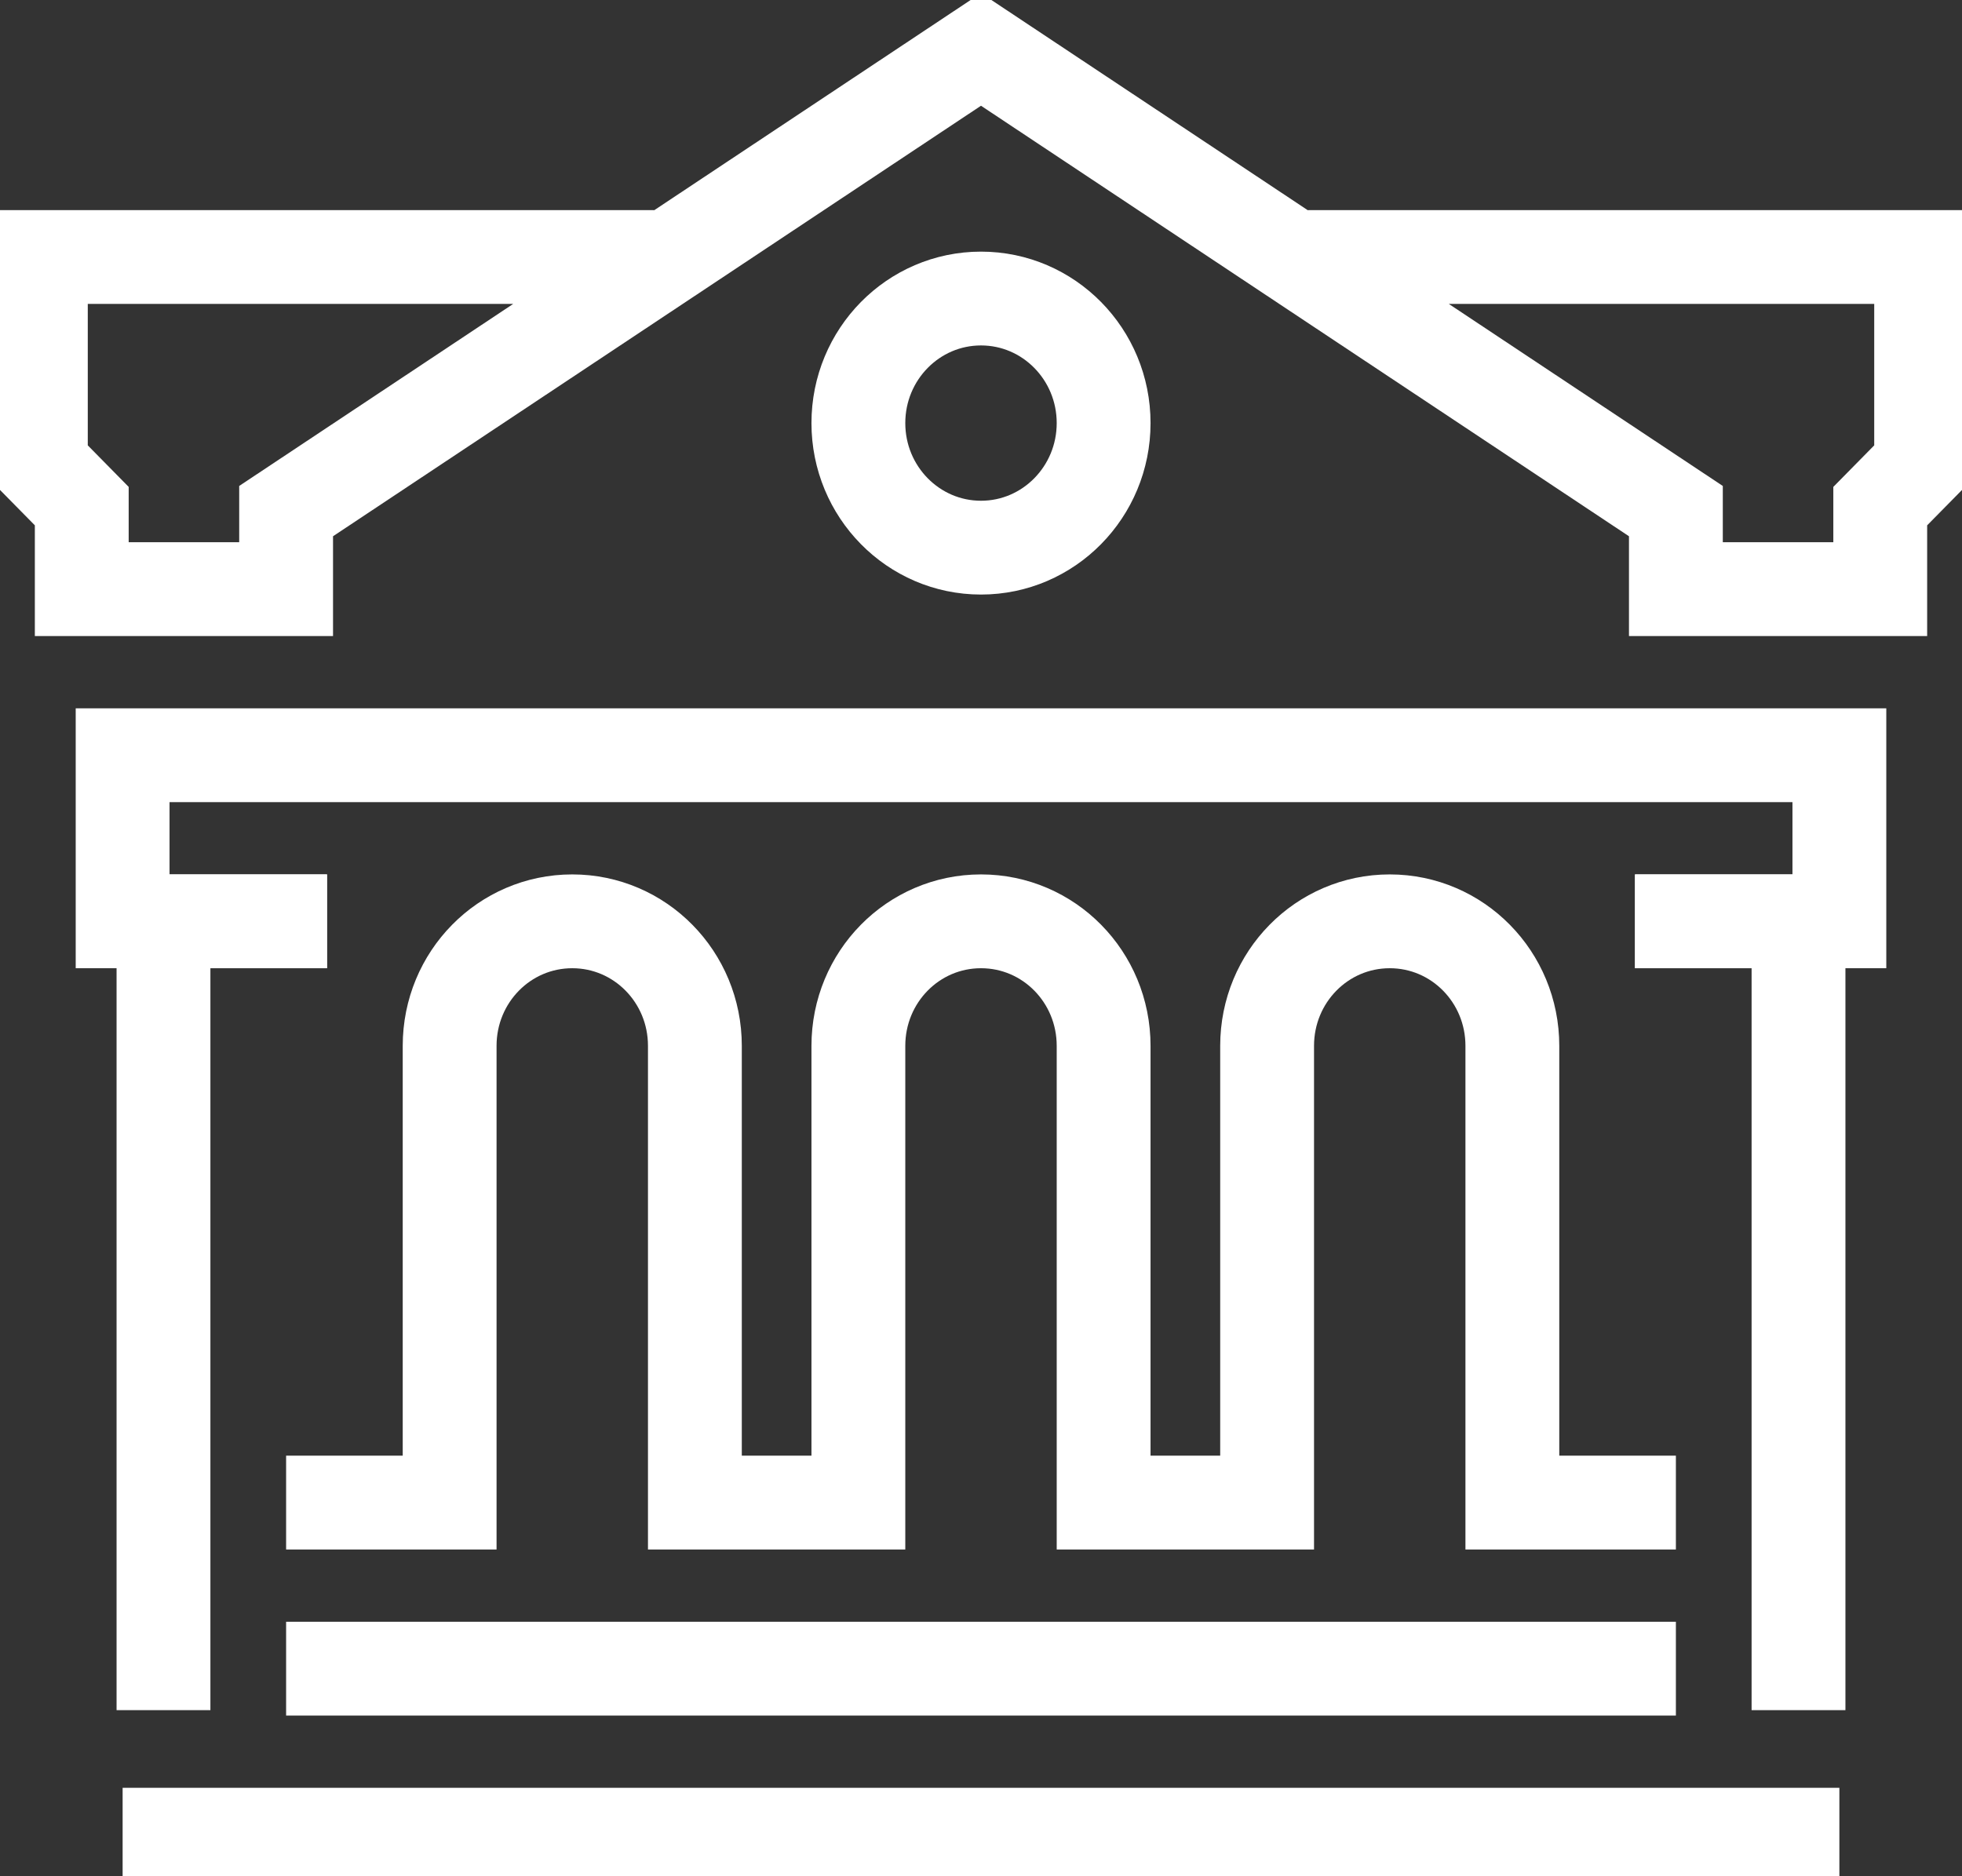
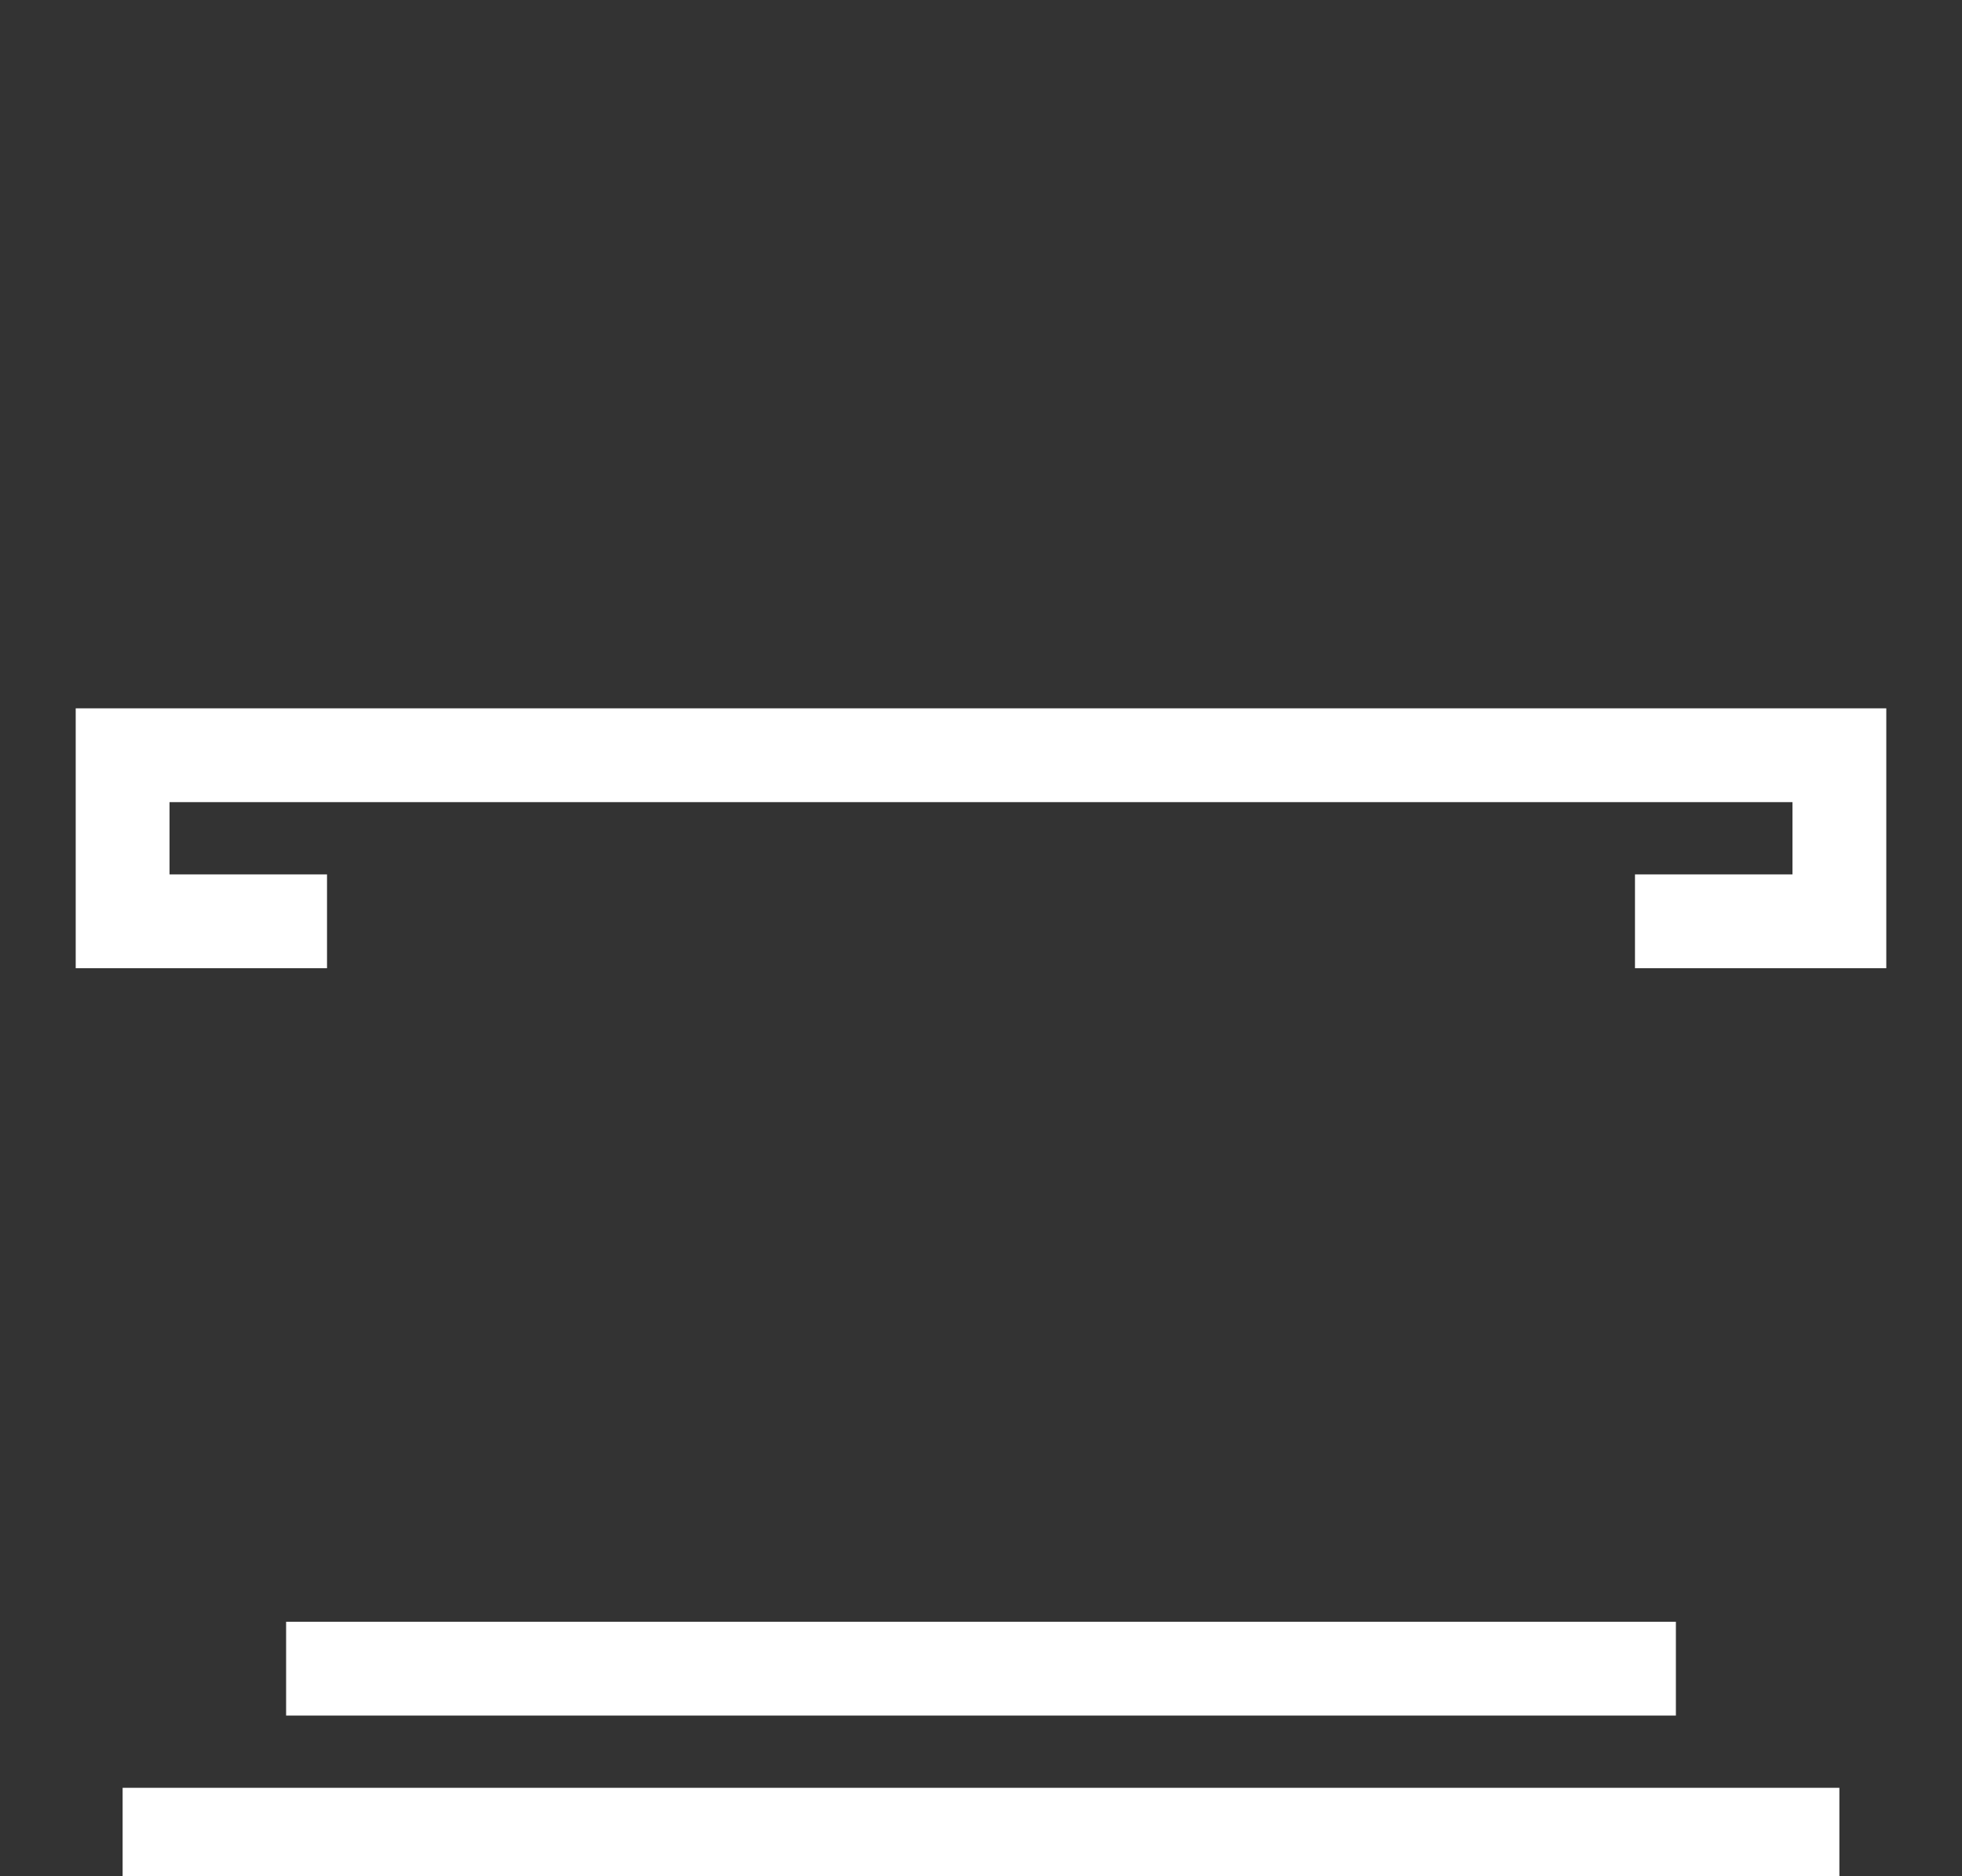
<svg xmlns="http://www.w3.org/2000/svg" width="46" height="44" viewBox="0 0 46 44" fill="none">
  <rect x="0" y="0" width="46" height="44" fill="#333333" stroke="none" />
  <g clip-path="url(#clip0_508_7836)">
-     <path d="M39.292 35.237H35.458V24.527C35.458 22.91 34.174 21.606 32.583 21.606C30.992 21.606 29.708 22.91 29.708 24.527V35.237H25.875V24.527C25.875 22.91 24.591 21.606 23 21.606C21.409 21.606 20.125 22.91 20.125 24.527V35.237H16.292V24.527C16.292 22.91 15.007 21.606 13.417 21.606C11.826 21.606 10.542 22.91 10.542 24.527V35.237H6.708" stroke="white" stroke-width="2.2" stroke-miterlimit="10" />
    <path d="M7.667 21.606H2.875V17.711H43.125V21.606H38.333" stroke="white" stroke-width="2.2" stroke-miterlimit="10" />
-     <path d="M15.333 6.027H0.958V10.895L1.917 11.869V13.816H6.708V11.986L23 1.159L39.292 11.986V13.816H44.083V11.869L45.042 10.895V6.027H30.667" stroke="white" stroke-width="2.2" stroke-miterlimit="10" />
-     <path d="M3.833 40.105V21.606H7.667" stroke="white" stroke-width="2.2" stroke-miterlimit="10" />
-     <path d="M42.167 40.105V21.606H38.333" stroke="white" stroke-width="2.2" stroke-miterlimit="10" />
-     <path d="M23 12.843C24.588 12.843 25.875 11.535 25.875 9.922C25.875 8.308 24.588 7.001 23 7.001C21.412 7.001 20.125 8.308 20.125 9.922C20.125 11.535 21.412 12.843 23 12.843Z" stroke="white" stroke-width="2.2" stroke-miterlimit="10" />
    <path d="M6.708 39.132H39.292" stroke="white" stroke-width="2.2" stroke-miterlimit="10" />
    <path d="M2.875 43.026H43.125" stroke="white" stroke-width="2.2" stroke-miterlimit="10" />
  </g>
  <defs>
    <clipPath id="clip0_508_7836">
      <rect width="46" height="44" fill="white" />
    </clipPath>
  </defs>
</svg>